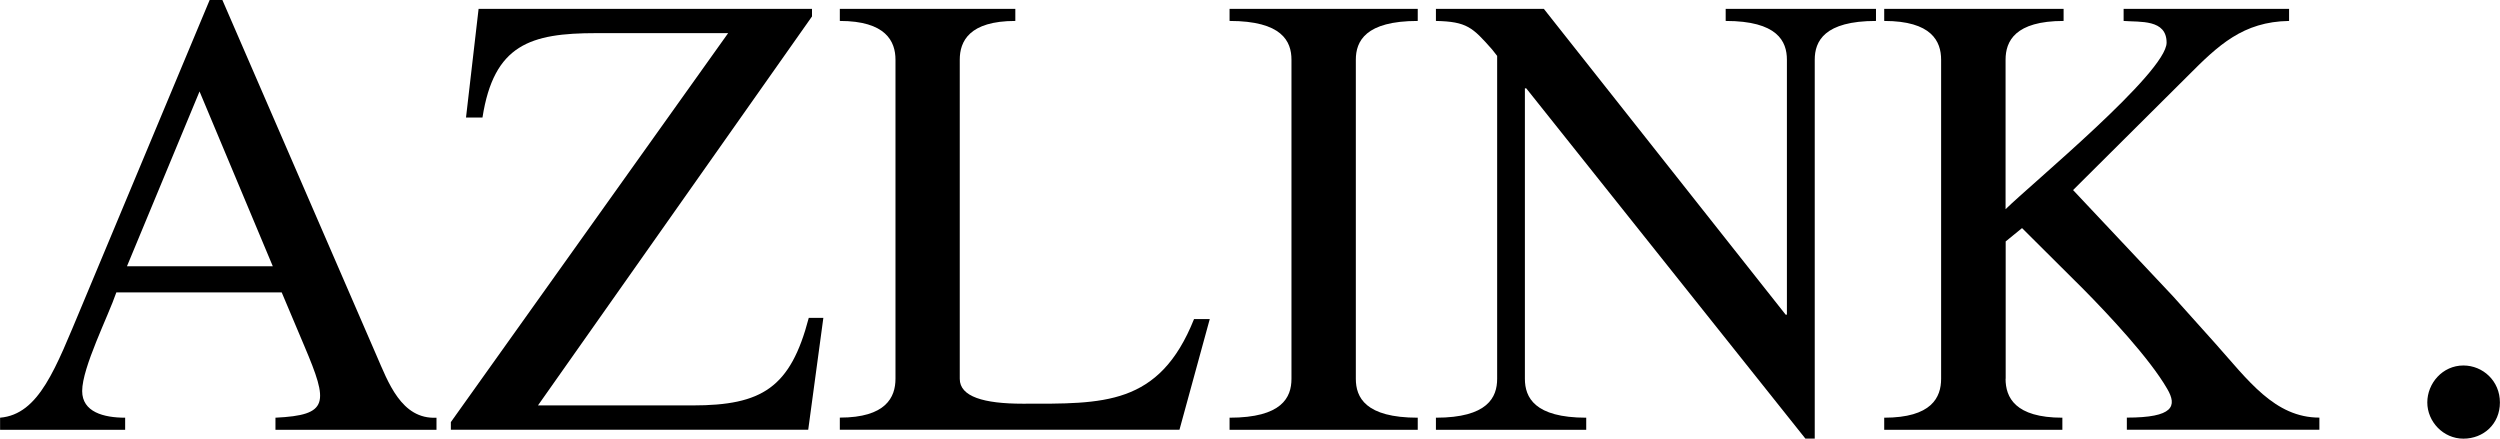
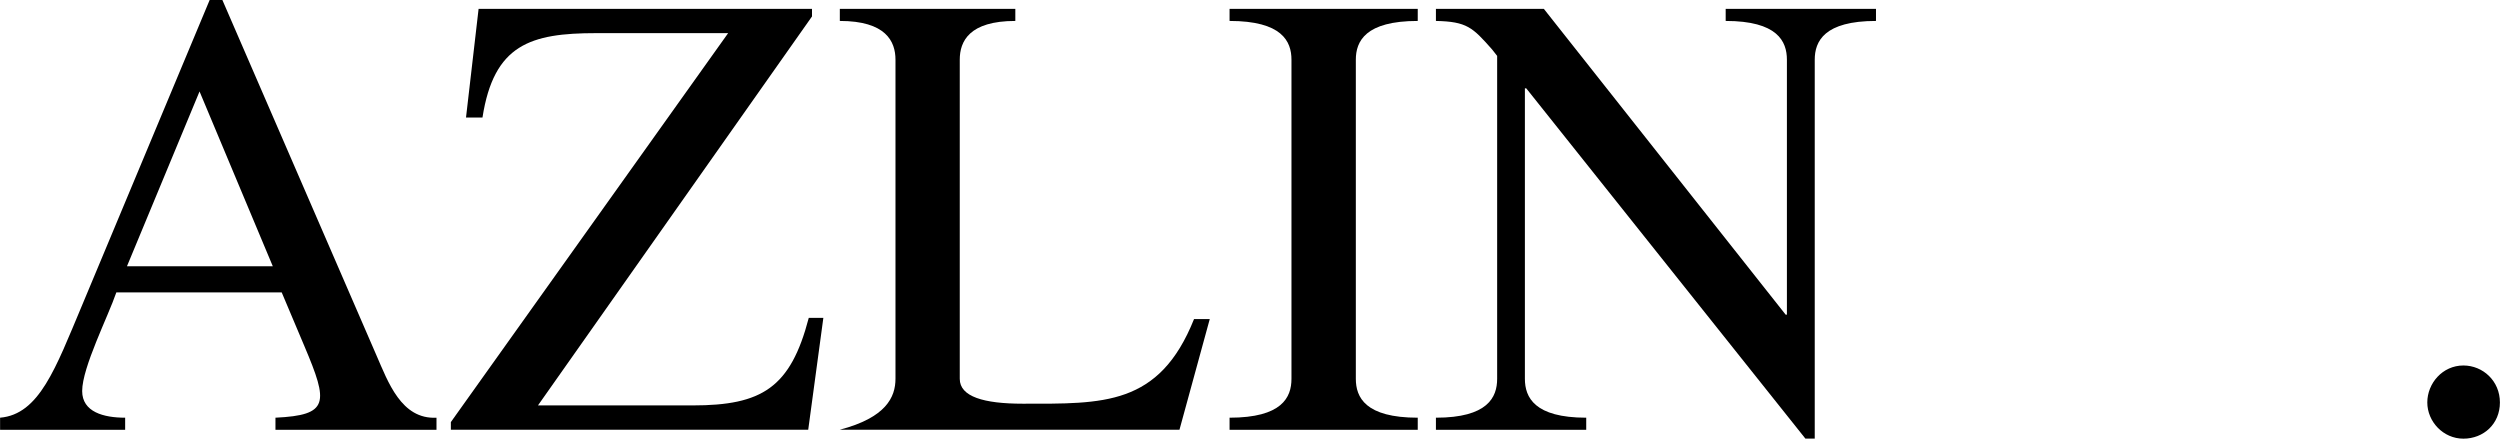
<svg xmlns="http://www.w3.org/2000/svg" width="114" height="20" viewBox="0 0 114 20" fill="none">
  <g clip-path="url(#clip0_424_301)">
    <path d="M9.099 4.17L12.44 12.143H5.789L9.099 4.17ZM10.14 -0.001H9.561L3.721 13.973C2.538 16.784 1.791 18.895 0.004 19.047V19.599H5.707V19.047C4.727 19.047 3.747 18.787 3.747 17.831C3.747 16.753 4.93 14.433 5.305 13.334H12.846L13.886 15.797C14.979 18.378 15.009 18.93 12.561 19.047V19.599H19.904V19.047C18.294 19.134 17.689 17.396 17.167 16.206L10.14 -0.001Z" fill="black" />
    <path d="M20.559 19.595V19.247L33.203 1.511H27.185C24.19 1.511 22.519 2.028 22.001 5.36H21.25L21.824 0.403H37.027V0.75L24.531 18.487H31.584C34.748 18.487 36.047 17.683 36.88 14.494H37.545L36.855 19.595H20.555H20.559Z" fill="black" />
-     <path d="M38.296 19.595V19.043C40.398 19.043 40.834 18.117 40.834 17.27V2.723C40.834 1.889 40.398 0.955 38.296 0.955V0.403H46.299V0.955C44.197 0.955 43.765 1.884 43.765 2.723V17.274C43.765 18.087 44.857 18.409 46.644 18.409C50.3 18.409 52.86 18.521 54.448 14.55H55.165L53.784 19.595H38.291H38.296Z" fill="black" />
+     <path d="M38.296 19.595C40.398 19.043 40.834 18.117 40.834 17.27V2.723C40.834 1.889 40.398 0.955 38.296 0.955V0.403H46.299V0.955C44.197 0.955 43.765 1.884 43.765 2.723V17.274C43.765 18.087 44.857 18.409 46.644 18.409C50.3 18.409 52.86 18.521 54.448 14.55H55.165L53.784 19.595H38.291H38.296Z" fill="black" />
    <path d="M61.826 17.274C61.826 18.117 62.258 19.047 64.649 19.047V19.599H56.068V19.047C58.459 19.047 58.891 18.122 58.891 17.274V2.723C58.891 1.884 58.459 0.955 56.068 0.955V0.403H64.649V0.955C62.258 0.955 61.826 1.884 61.826 2.723V17.274Z" fill="black" />
    <path d="M82.757 19.999H82.325L69.596 4.027H69.535V17.274C69.535 18.117 69.971 19.047 72.332 19.047V19.599H65.478V19.047C67.839 19.047 68.27 18.117 68.27 17.274V2.549L68.042 2.258C67.148 1.246 66.889 0.985 65.478 0.955V0.403H70.398L81.427 14.35H81.483V2.723C81.483 1.884 81.052 0.955 78.691 0.955V0.403H85.545V0.955C83.184 0.955 82.752 1.884 82.752 2.723V20.003L82.757 19.999Z" fill="black" />
-     <path d="M91.454 17.274C91.454 18.117 91.886 19.047 94.044 19.047V19.599H85.92V19.047C88.083 19.047 88.515 18.122 88.515 17.274V2.723C88.515 1.884 88.083 0.955 85.92 0.955V0.403H94.1V0.955C91.882 0.955 91.454 1.884 91.454 2.723V9.54C92.633 8.38 98.797 3.301 98.797 1.945C98.797 0.868 97.588 1.015 96.837 0.955V0.403H104.382V0.955C102.28 0.989 101.158 2.058 99.746 3.479L94.532 8.667L99.082 13.503L101.011 15.654C102.509 17.331 103.722 19.043 105.764 19.043V19.595H96.984V19.043C99.116 19.043 99.284 18.517 98.827 17.735C98.024 16.34 96.12 14.316 94.998 13.181L92.205 10.401L91.459 11.009V17.266L91.454 17.274Z" fill="black" />
    <path d="M112.33 16.666C111.38 16.666 110.685 17.479 110.685 18.352C110.685 19.225 111.41 20.003 112.33 20.003C113.249 20.003 113.996 19.334 113.996 18.352C113.996 17.37 113.219 16.666 112.33 16.666Z" fill="black" />
  </g>
  <defs>
    <clipPath id="clip0_424_301">
      <rect width="114" height="20" fill="white" />
    </clipPath>
  </defs>
</svg>